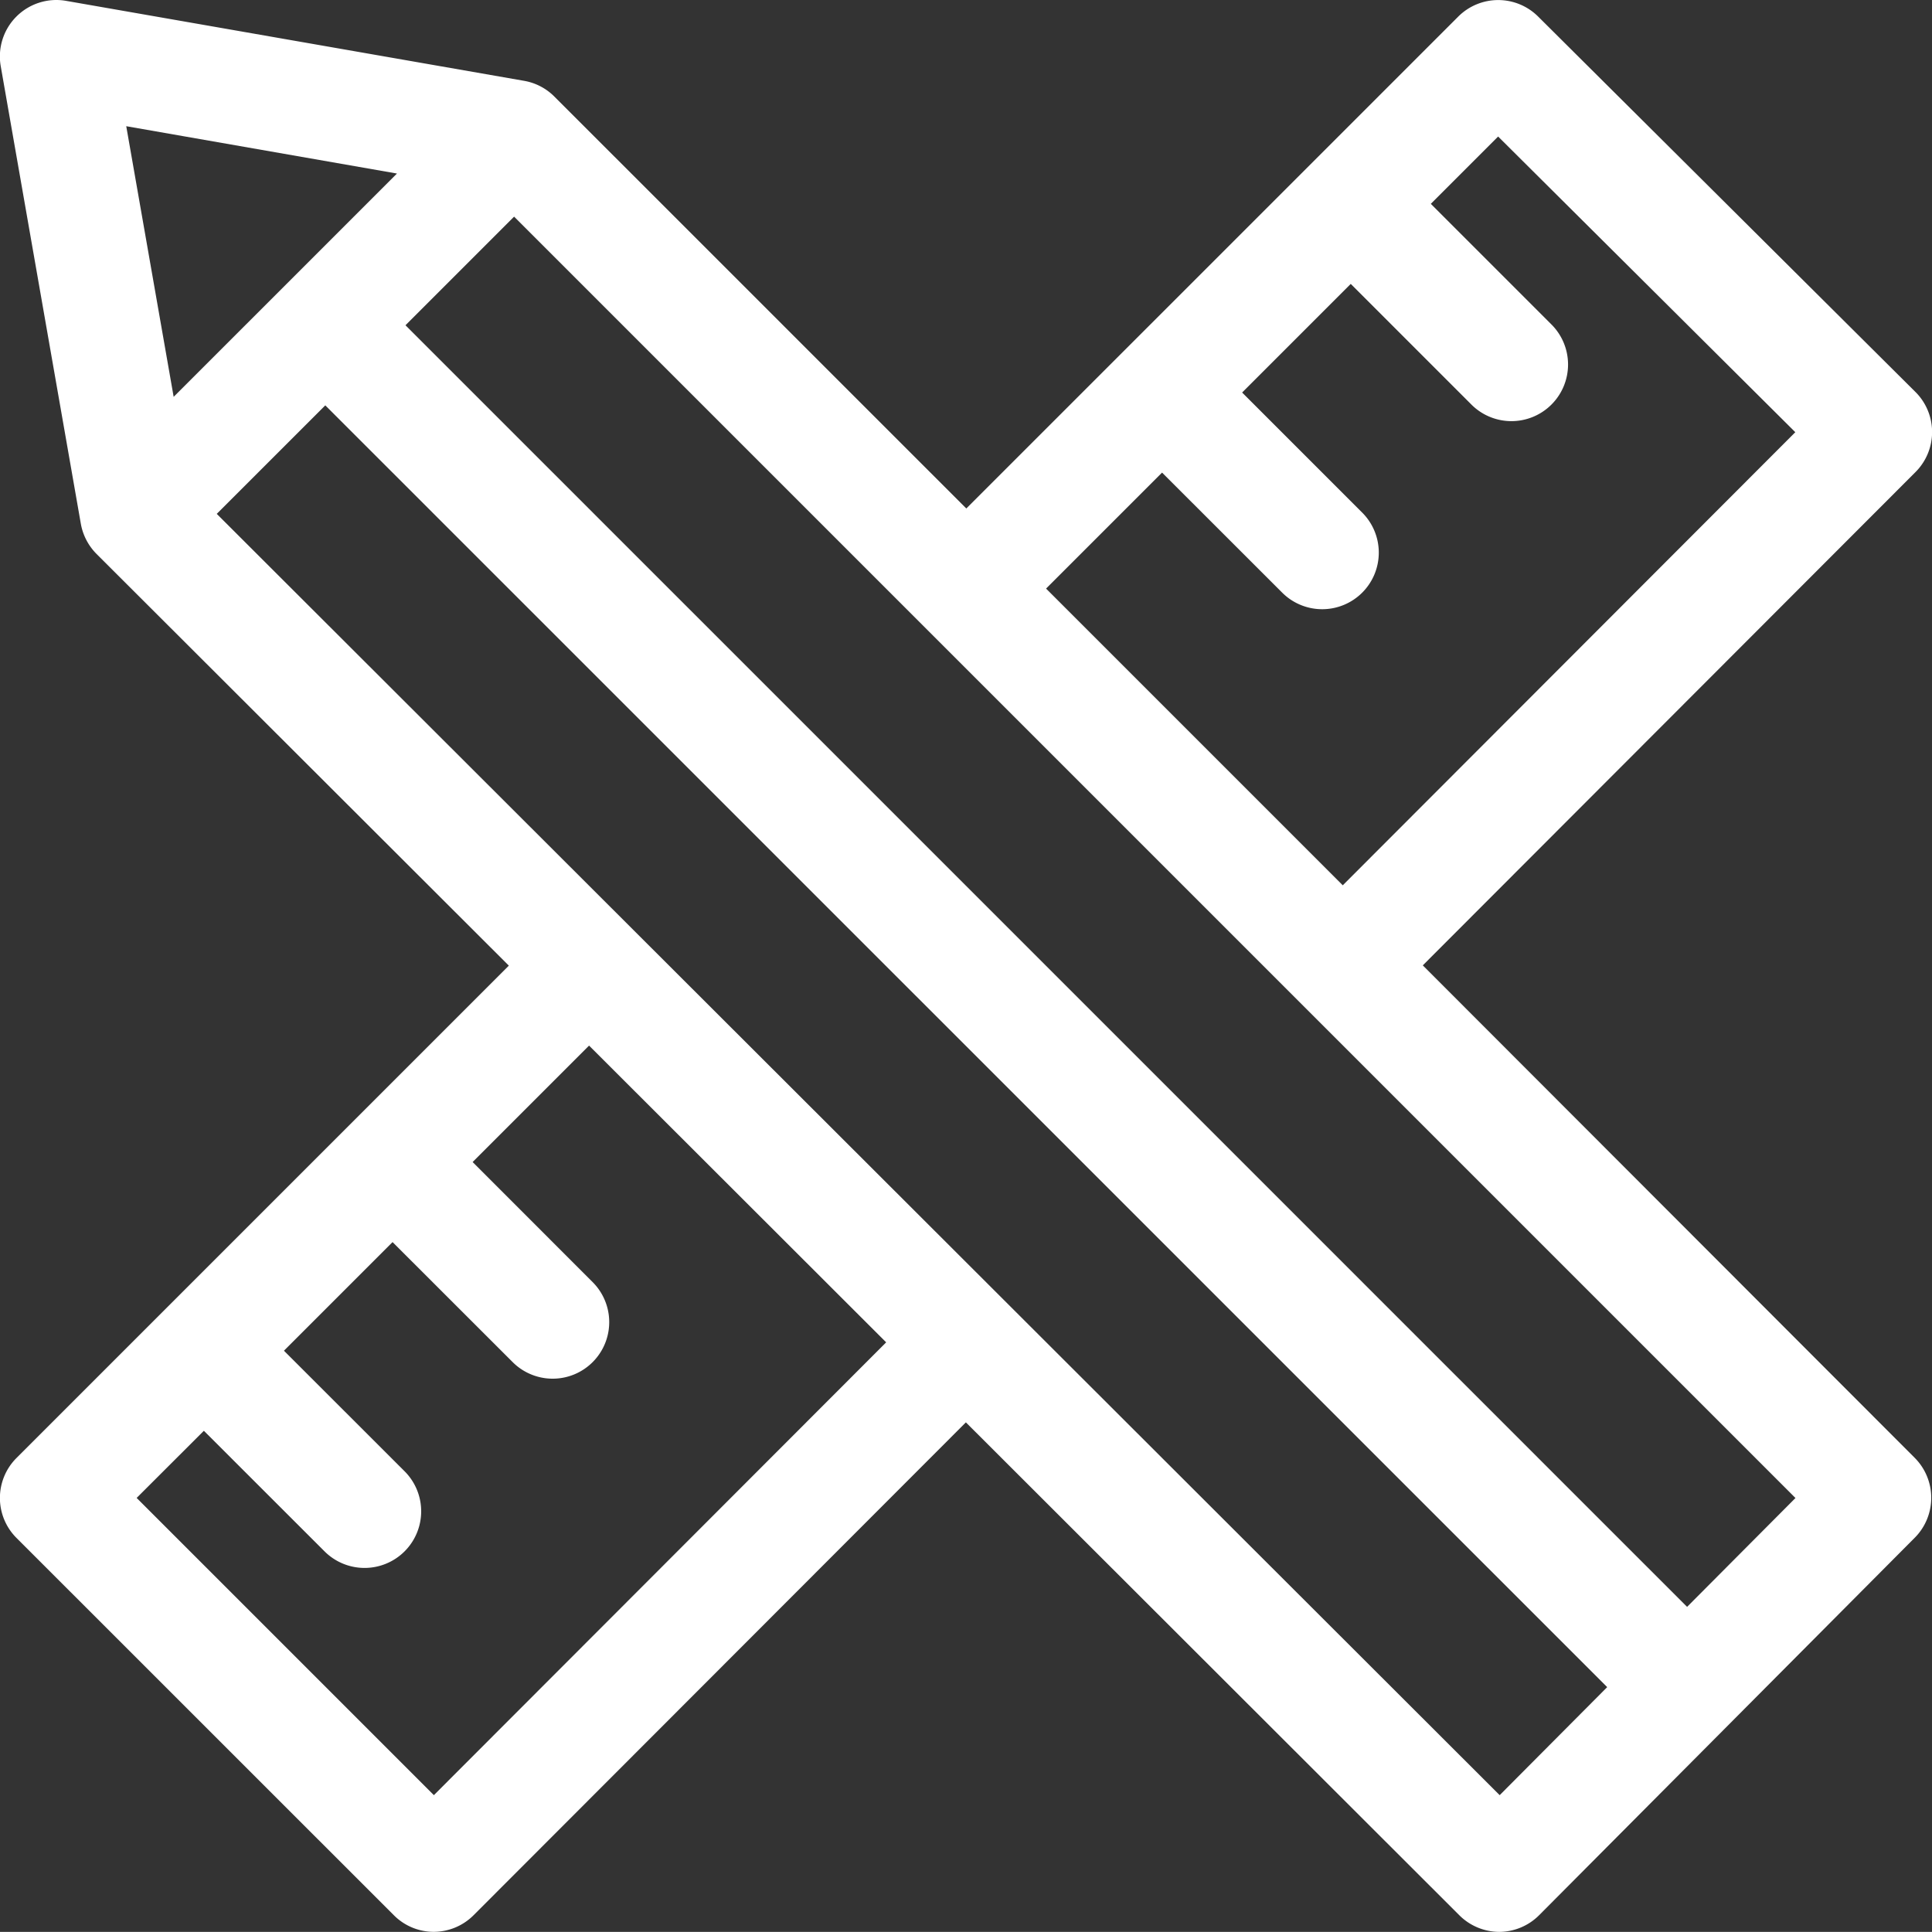
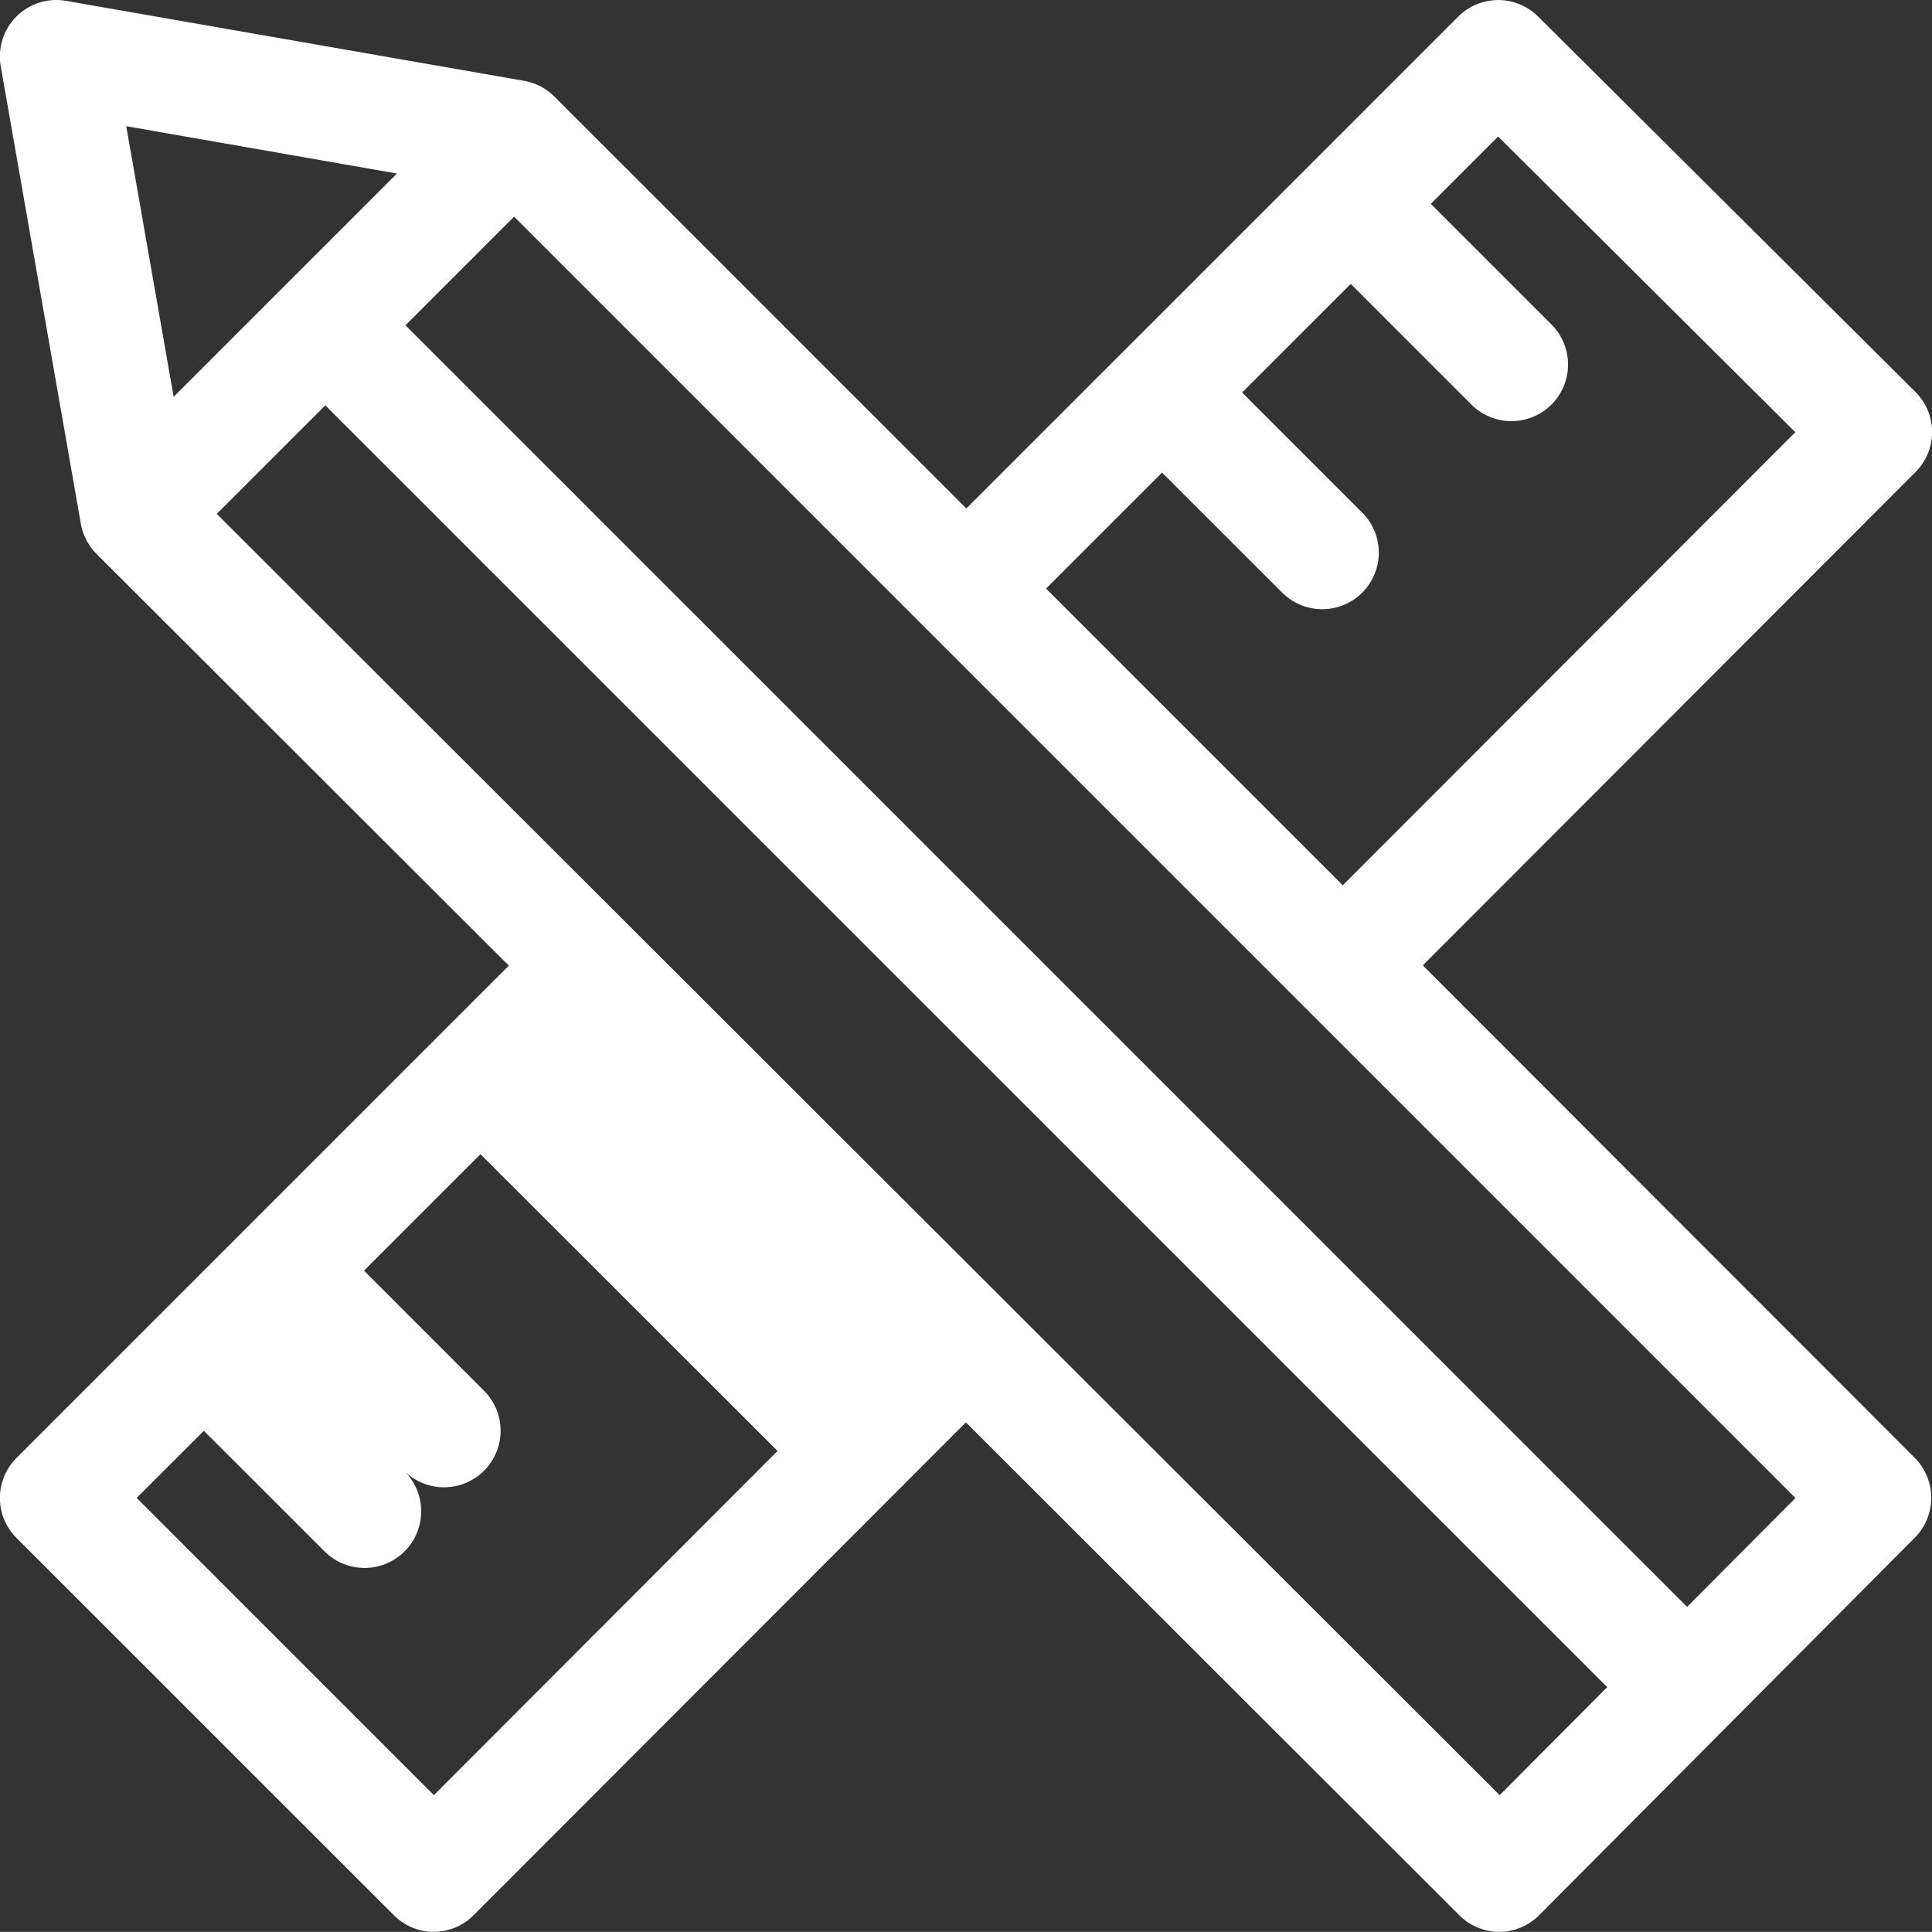
<svg xmlns="http://www.w3.org/2000/svg" width="48.452" height="48.45" viewBox="0 0 48.452 48.45">
  <rect x="0" y="0" width="48.452" height="48.45" fill="#333333" stroke="none" />
  <defs>
    <style>.a{fill:#fff;}</style>
  </defs>
  <g transform="translate(0)">
-     <path class="a" d="M319.421,430.513l12.355-12.37a1.419,1.419,0,0,0,0-2.01l-9.464-9.416a1.418,1.418,0,0,0-2,0l-12.339,12.338-10.333-10.332a1.413,1.413,0,0,0-.757-.393L285.4,406.325a1.416,1.416,0,0,0-1.642,1.642l2.008,11.47a1.426,1.426,0,0,0,.395.759L296.5,430.52l-12.346,12.346a1.417,1.417,0,0,0,0,2.008l9.462,9.46a1.412,1.412,0,0,0,1,.417h0a1.419,1.419,0,0,0,1-.417l12.346-12.36,12.377,12.363a1.425,1.425,0,0,0,1,.415h0a1.422,1.422,0,0,0,1-.419l9.418-9.464a1.42,1.42,0,0,0,0-2.006Zm-6.539-12.358,3.012,3.01a1.419,1.419,0,0,0,2.008-2.006l-3.012-3.012,2.724-2.724,3.012,3.012a1.42,1.42,0,1,0,2.008-2.008l-3.012-3.012,1.688-1.688,7.453,7.415-11.349,11.363-7.441-7.441Zm-19.188-7.5-5.6,5.6-1.189-6.787Zm.926,40.668-7.454-7.454,1.686-1.684,3.012,3.01a1.42,1.42,0,1,0,2.008-2.008l-3.012-3.01,2.724-2.724,3.012,3.01a1.418,1.418,0,1,0,2.006-2.006l-3.01-3.012,2.92-2.92,7.451,7.442Zm26.729,0L289.175,419.19l2.722-2.721,32.148,32.145Zm4.7-4.722-32.141-32.141,2.724-2.724,32.135,32.135Zm0,0" transform="translate(-283.739 -406.303)" />
+     <path class="a" d="M319.421,430.513l12.355-12.37a1.419,1.419,0,0,0,0-2.01l-9.464-9.416a1.418,1.418,0,0,0-2,0l-12.339,12.338-10.333-10.332a1.413,1.413,0,0,0-.757-.393L285.4,406.325a1.416,1.416,0,0,0-1.642,1.642l2.008,11.47a1.426,1.426,0,0,0,.395.759L296.5,430.52l-12.346,12.346a1.417,1.417,0,0,0,0,2.008l9.462,9.46a1.412,1.412,0,0,0,1,.417h0a1.419,1.419,0,0,0,1-.417l12.346-12.36,12.377,12.363a1.425,1.425,0,0,0,1,.415h0a1.422,1.422,0,0,0,1-.419l9.418-9.464a1.42,1.42,0,0,0,0-2.006Zm-6.539-12.358,3.012,3.01a1.419,1.419,0,0,0,2.008-2.006l-3.012-3.012,2.724-2.724,3.012,3.012a1.42,1.42,0,1,0,2.008-2.008l-3.012-3.012,1.688-1.688,7.453,7.415-11.349,11.363-7.441-7.441Zm-19.188-7.5-5.6,5.6-1.189-6.787Zm.926,40.668-7.454-7.454,1.686-1.684,3.012,3.01a1.42,1.42,0,1,0,2.008-2.008a1.418,1.418,0,1,0,2.006-2.006l-3.01-3.012,2.92-2.92,7.451,7.442Zm26.729,0L289.175,419.19l2.722-2.721,32.148,32.145Zm4.7-4.722-32.141-32.141,2.724-2.724,32.135,32.135Zm0,0" transform="translate(-283.739 -406.303)" />
  </g>
</svg>